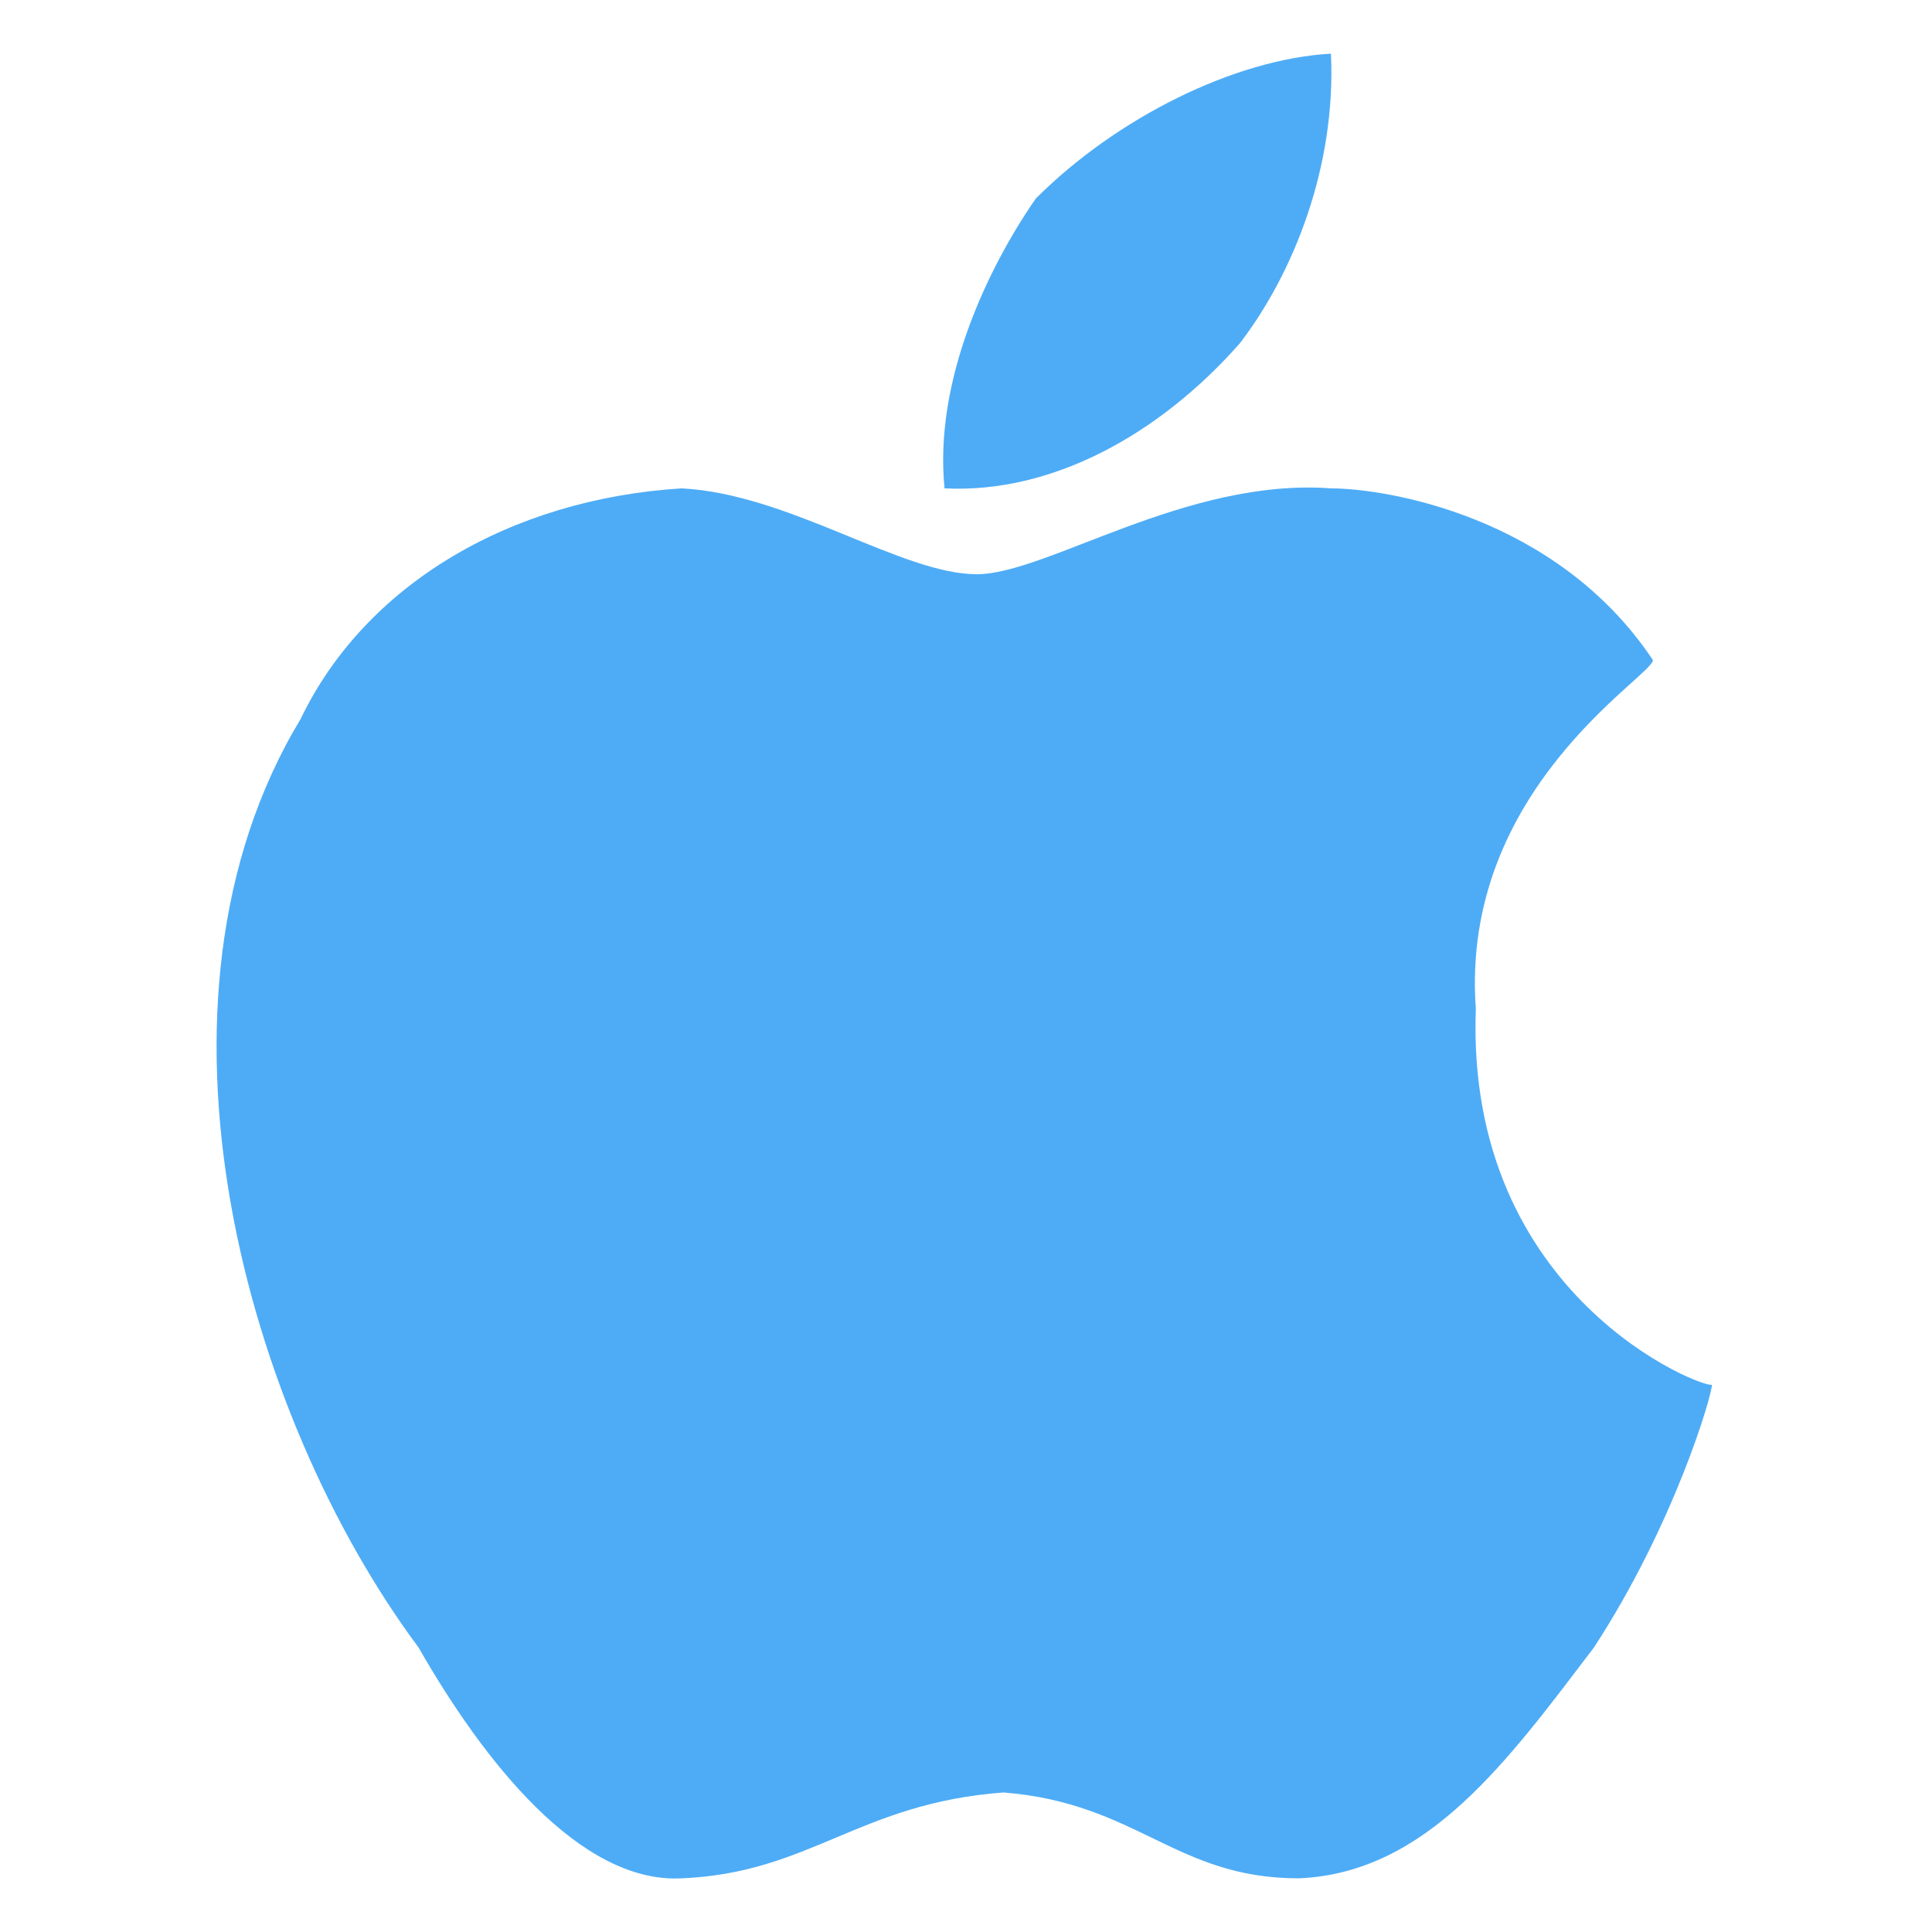
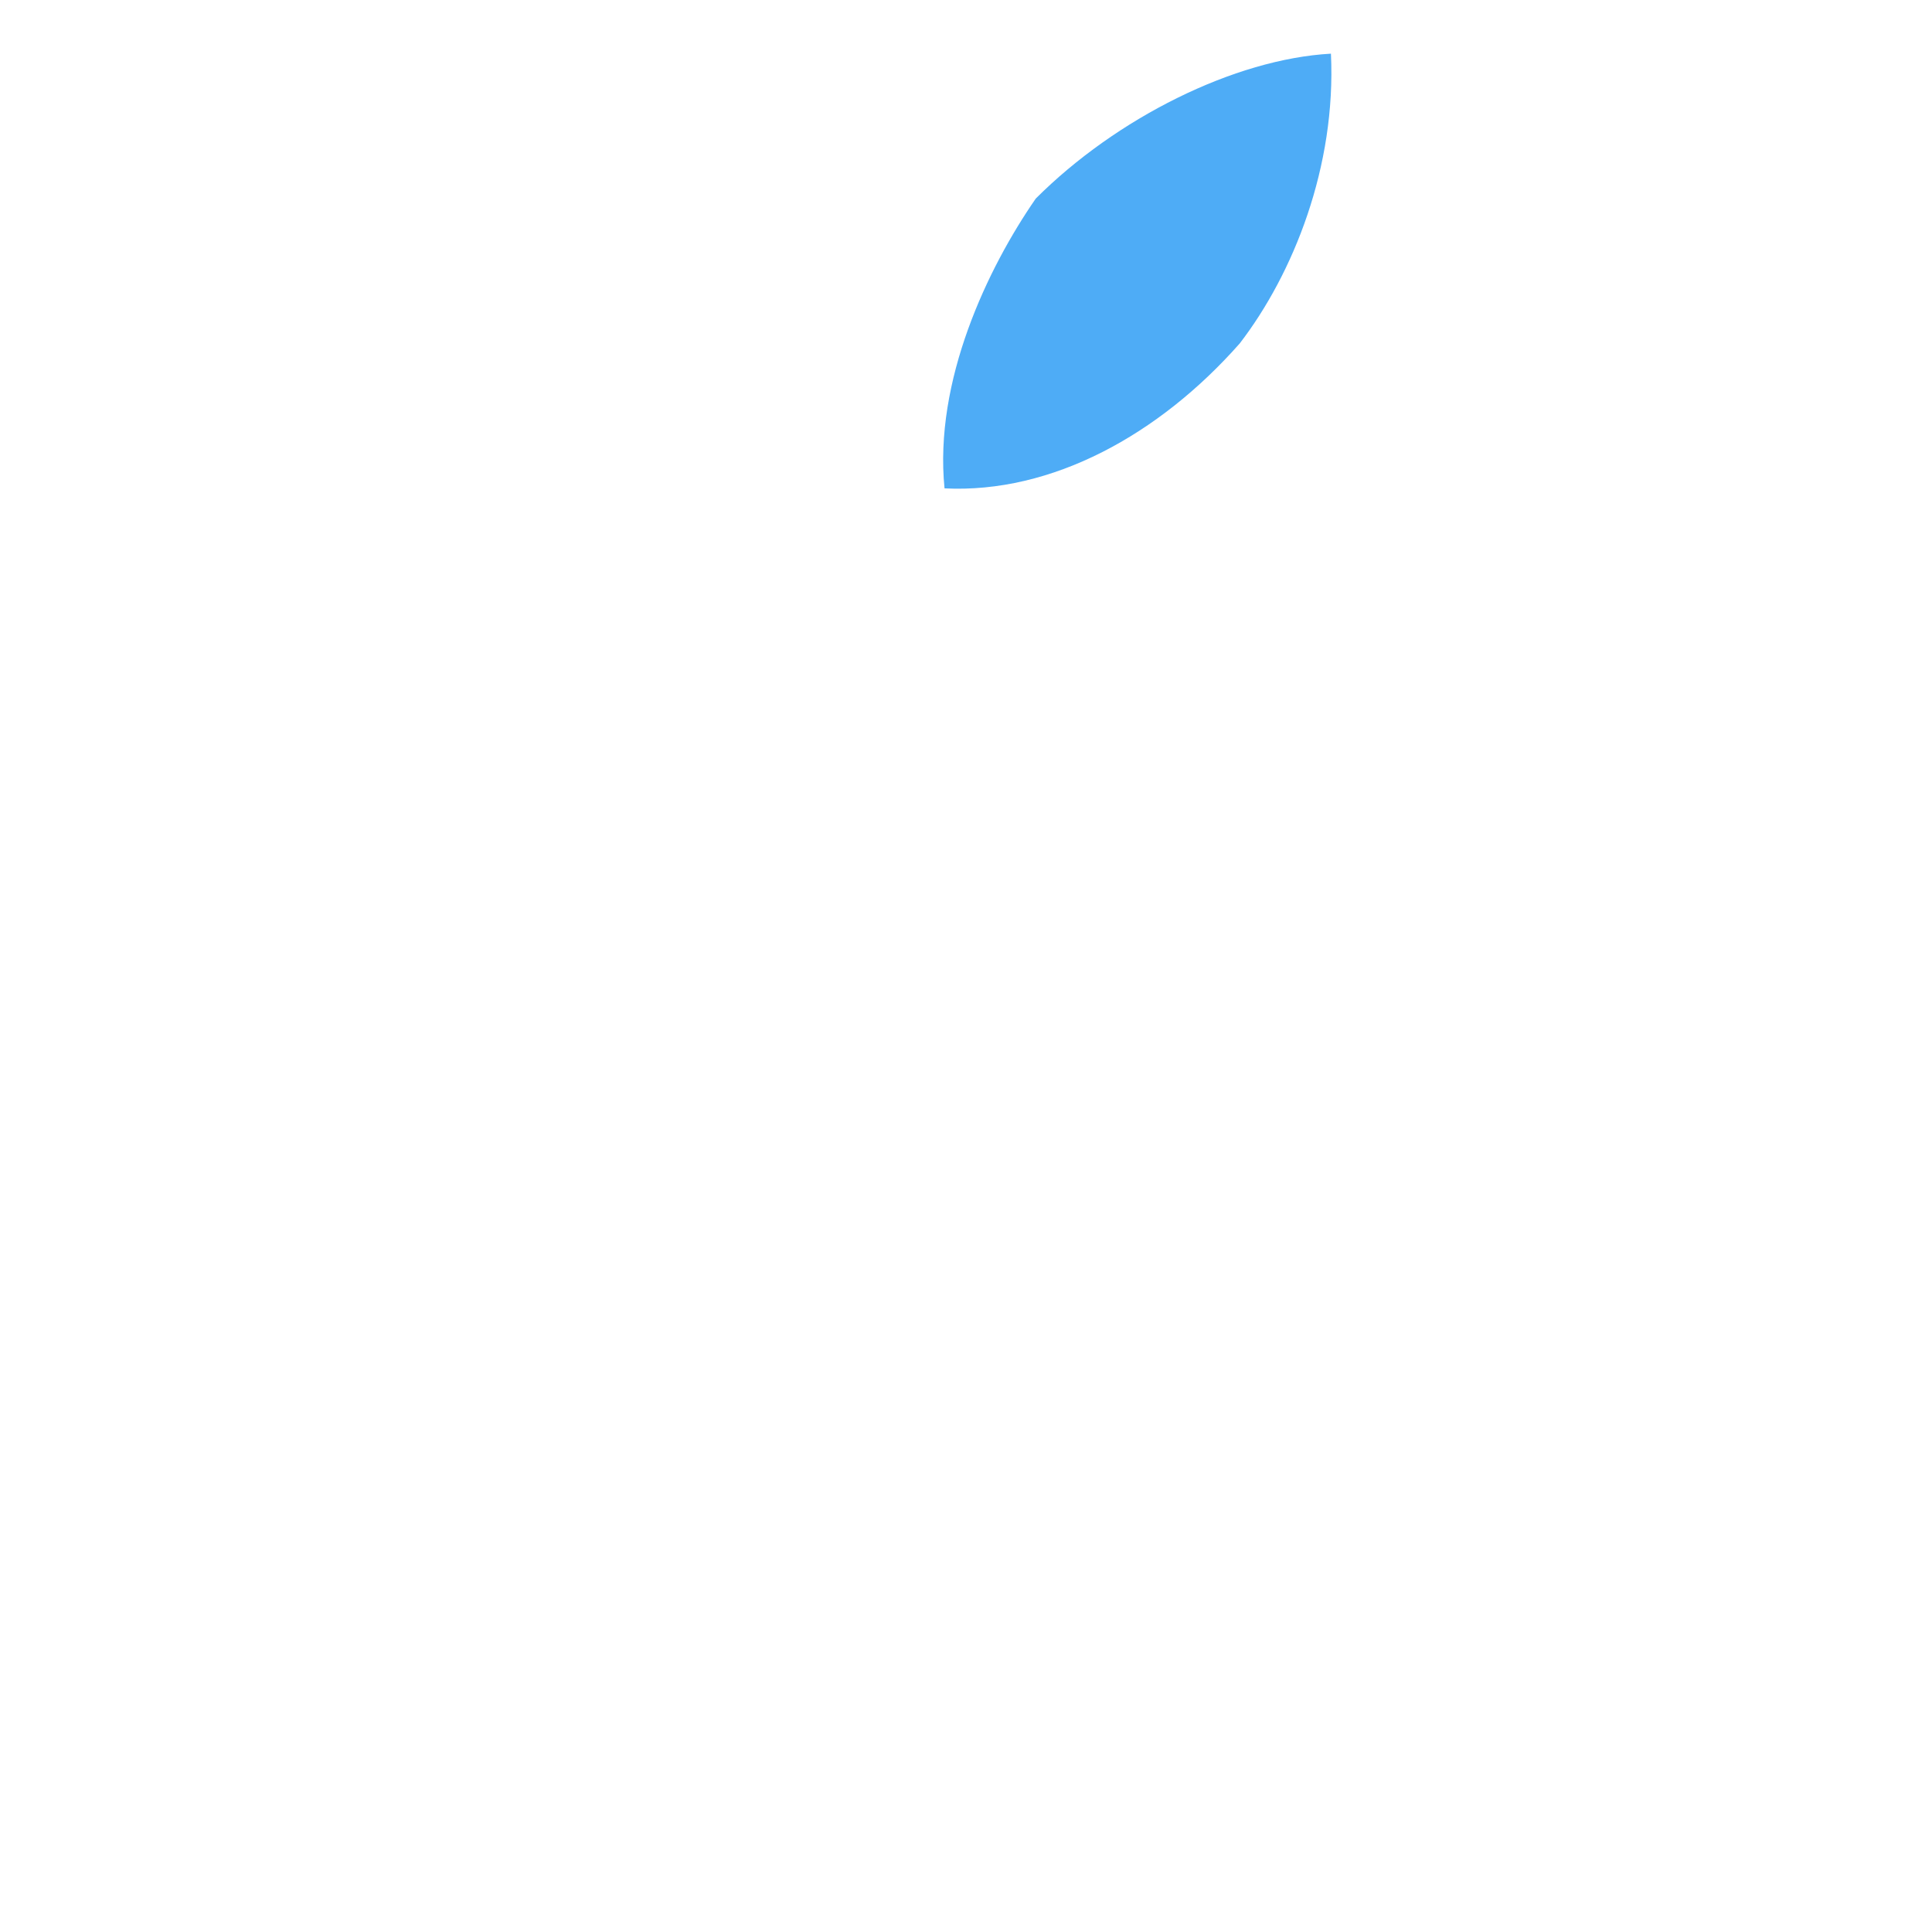
<svg xmlns="http://www.w3.org/2000/svg" version="1.2" baseProfile="tiny" id="隔离模式" x="0px" y="0px" width="36px" height="36px" viewBox="0 0 36 36" overflow="visible" xml:space="preserve">
  <g>
    <path fill="#4EACF6" d="M23.1,6.4c1-1.3,1.8-3.3,1.7-5.4c-1.8,0.1-4,1.2-5.5,2.7c-0.9,1.3-1.9,3.4-1.7,5.4   C19.6,9.2,21.6,8.1,23.1,6.4z" />
-     <path fill="#4EACF6" d="M27.5,18.8c-0.3-4.1,3.3-6.2,3.3-6.5c-1.8-2.7-5-3.2-6-3.2c-2.7-0.2-5.3,1.6-6.6,1.6   c-1.4,0-3.5-1.5-5.5-1.6c-3.2,0.2-5.9,1.8-7.1,4.3c-3.2,5.3-1,13,2.2,17.3c1.2,2.1,3,4.4,4.9,4.3c2.4-0.1,3.3-1.4,6-1.6   c2.5,0.2,3.2,1.6,5.5,1.6c2.4-0.1,3.9-2.2,5.5-4.3c1.5-2.3,2.2-4.7,2.2-4.9C31.8,25.9,27.3,24.2,27.5,18.8z" />
  </g>
</svg>